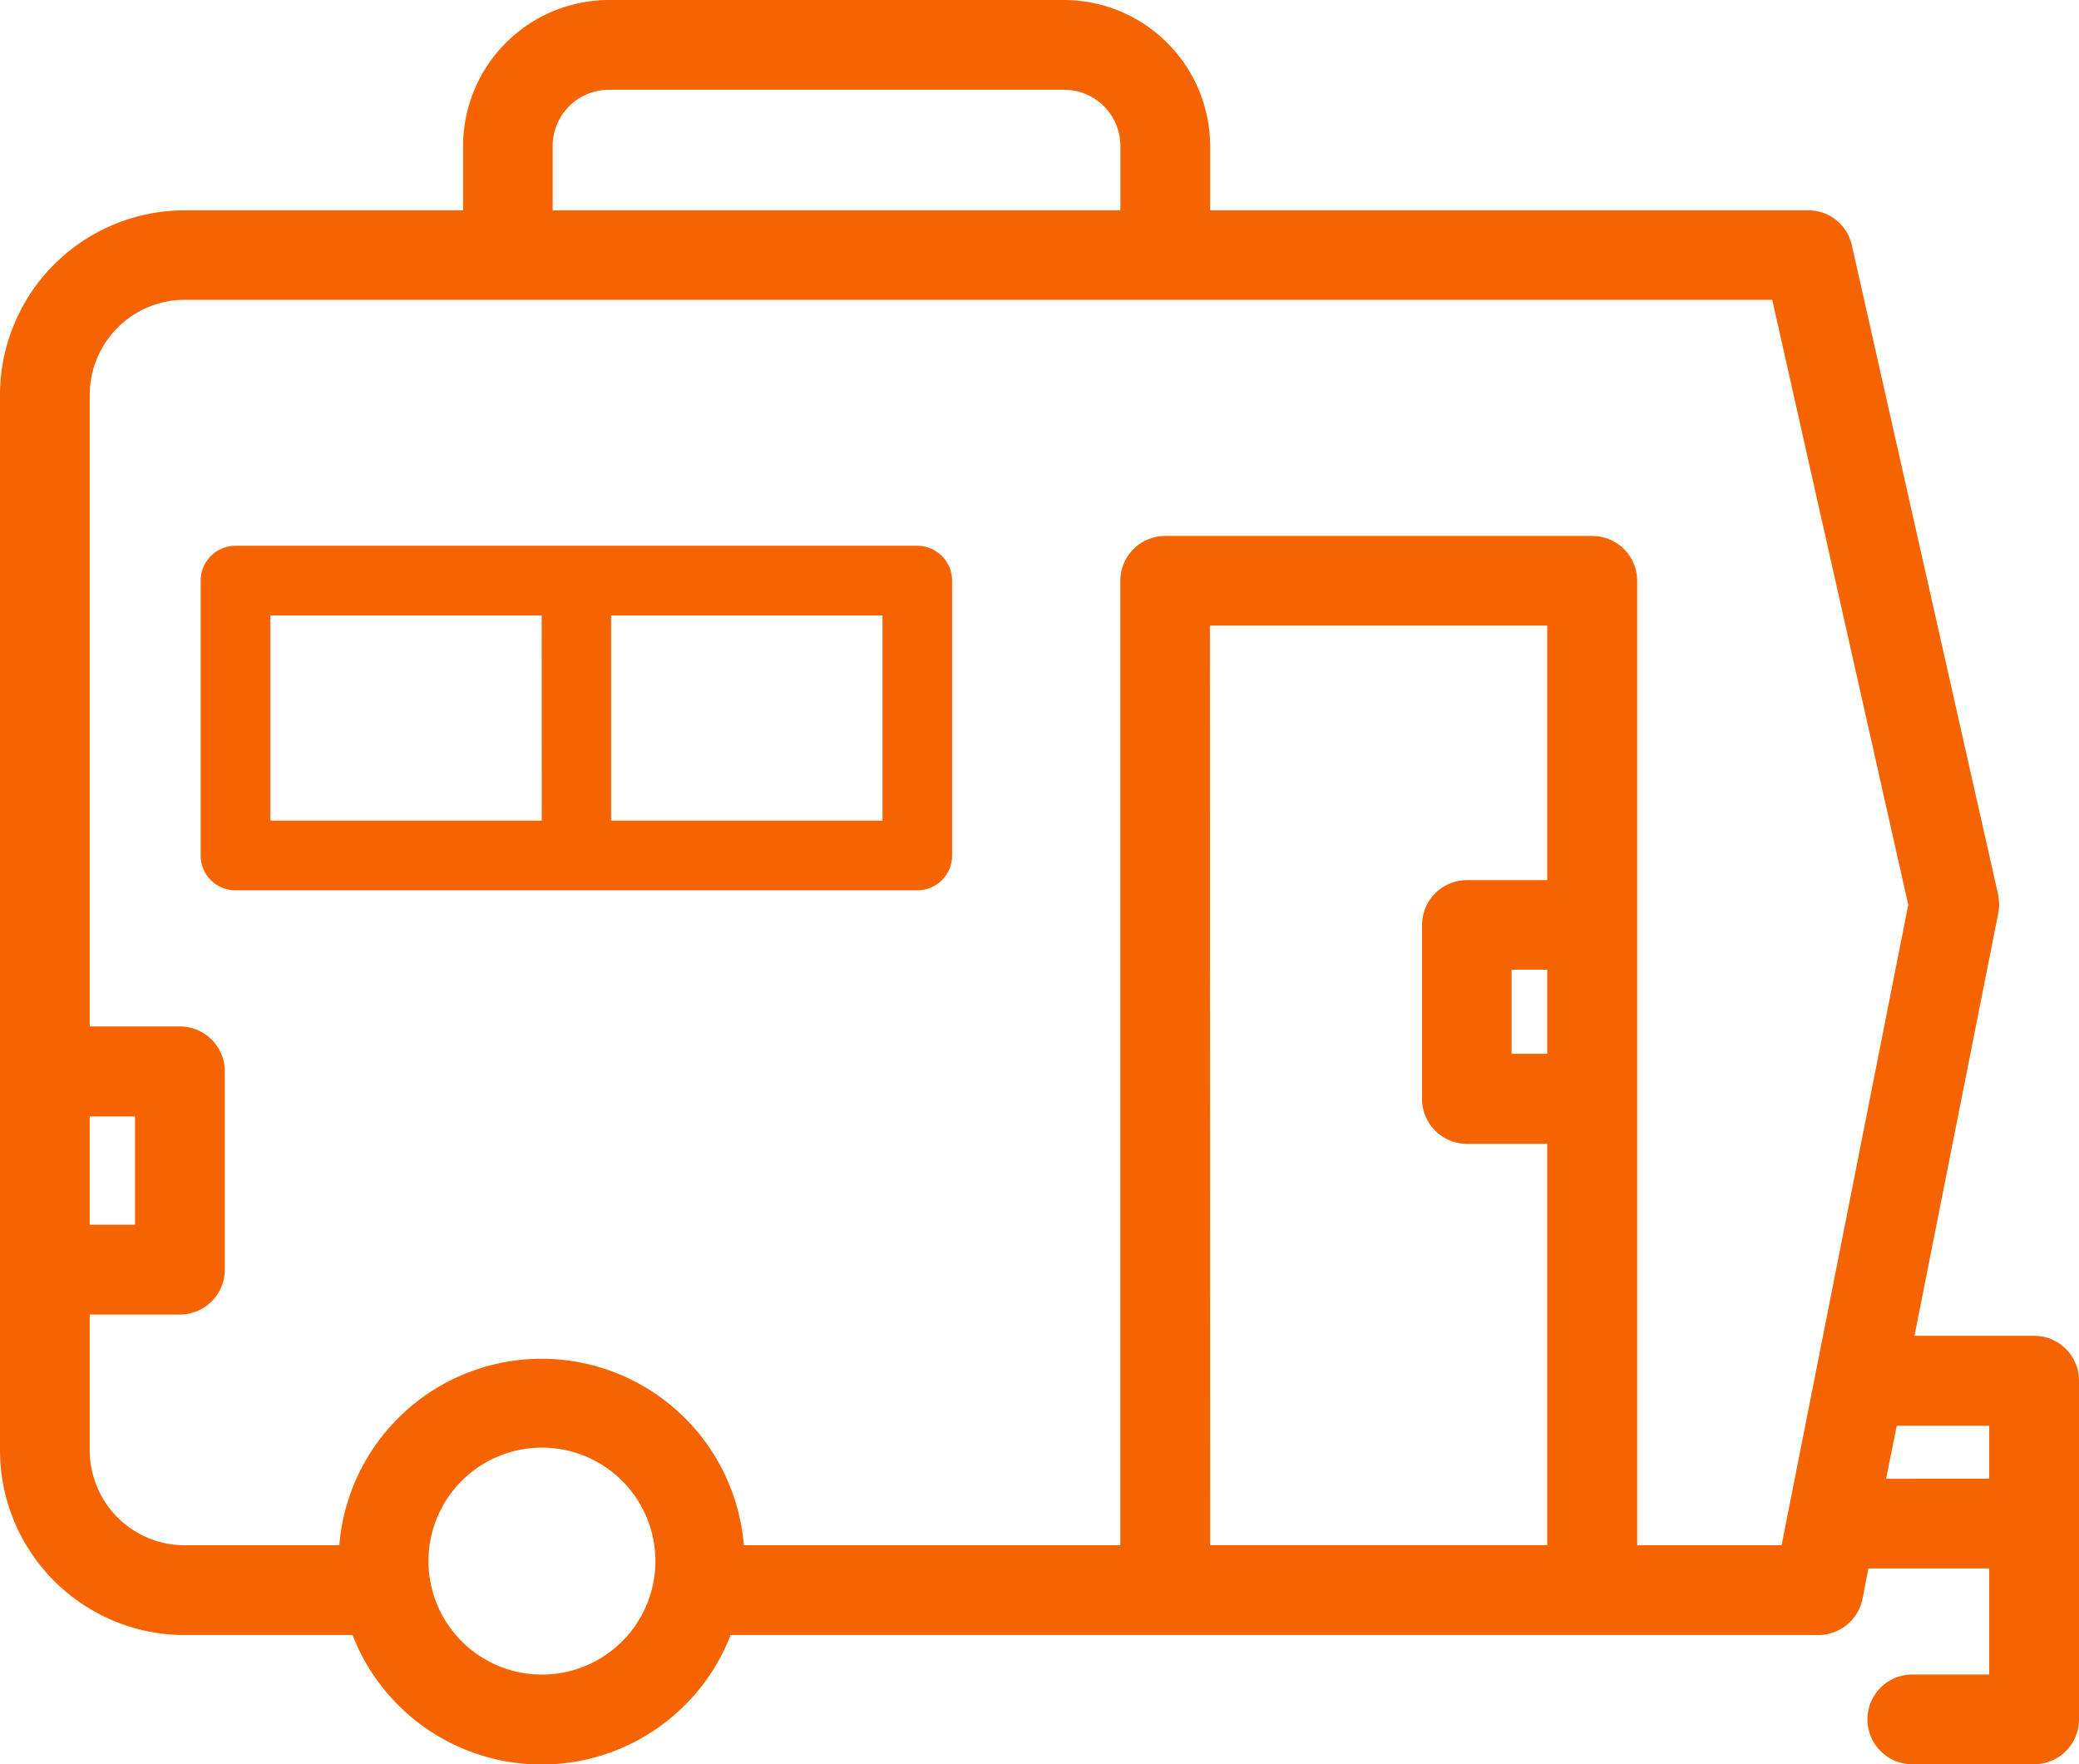
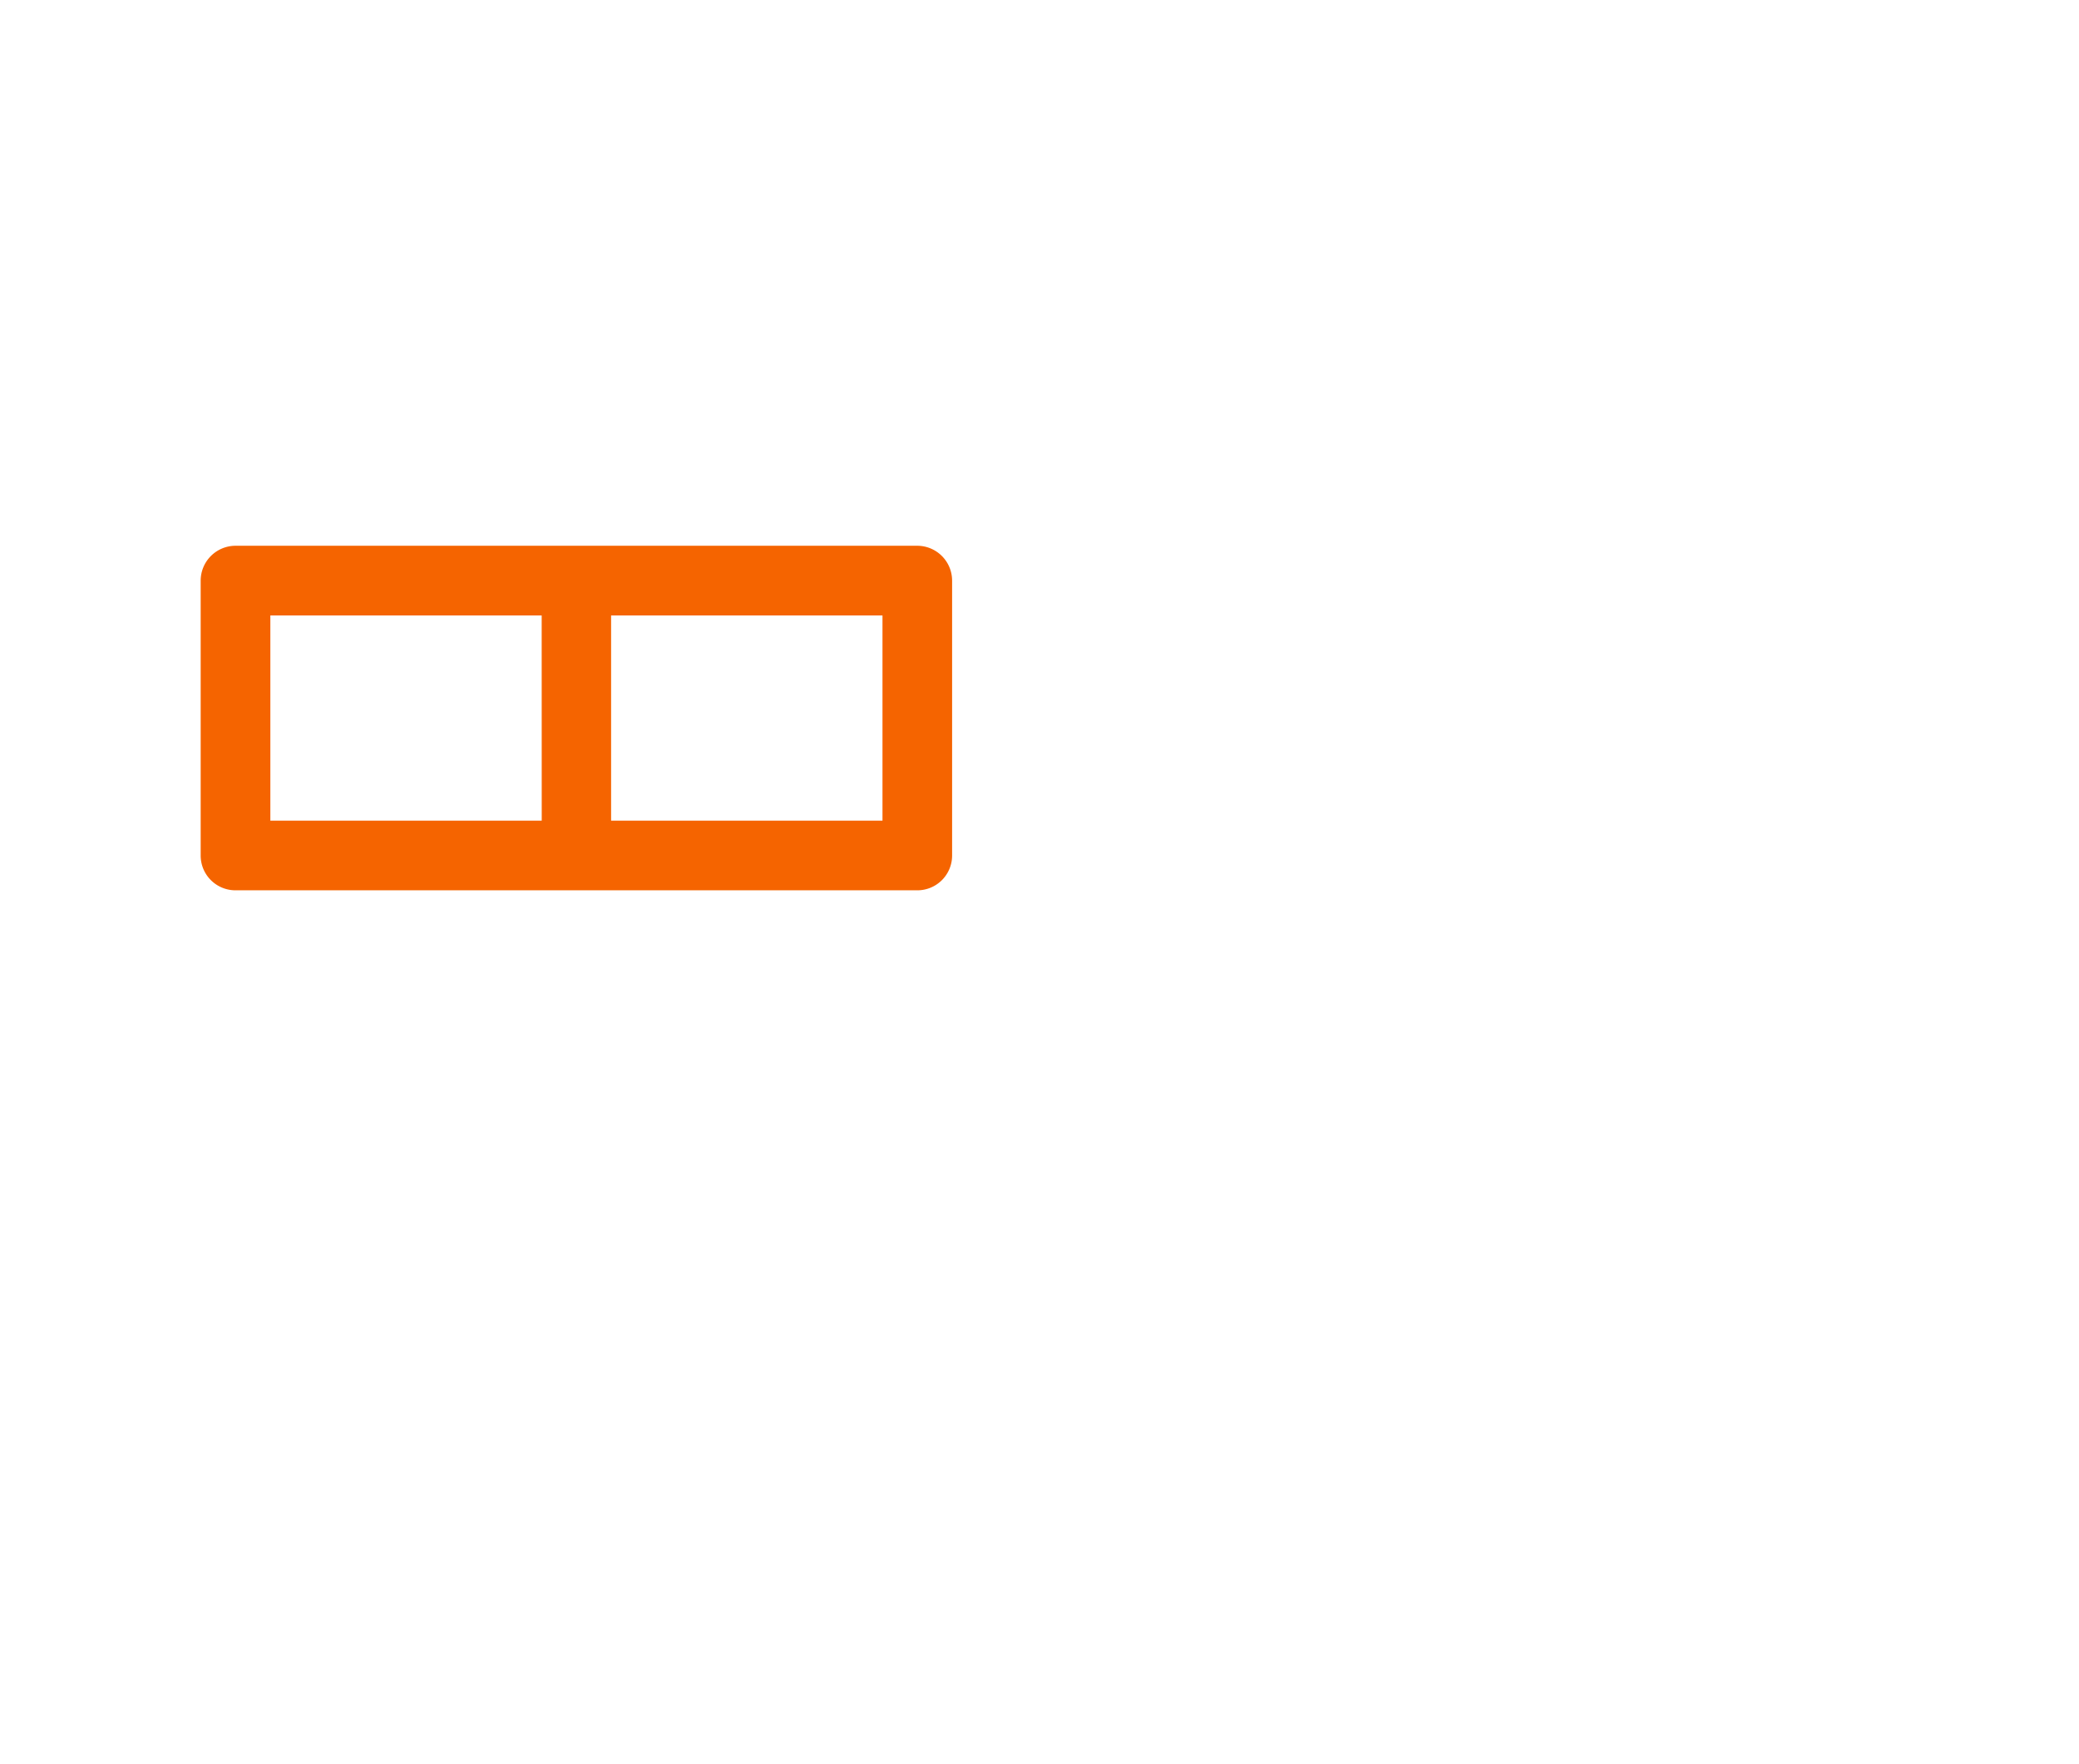
<svg xmlns="http://www.w3.org/2000/svg" id="Group_1315" data-name="Group 1315" width="40.311" height="34.207" viewBox="0 0 40.311 34.207">
  <defs>
    <clipPath id="clip-path">
      <rect id="Rectangle_202" data-name="Rectangle 202" width="40.311" height="34.207" fill="#f56400" />
    </clipPath>
  </defs>
  <g id="Group_336" data-name="Group 336" transform="translate(0 0)" clip-path="url(#clip-path)">
    <path id="Path_276" data-name="Path 276" d="M42.735,20.37h13.22a.677.677,0,0,1,.675.675v5.33a.674.674,0,0,1-.675.675H42.735a.674.674,0,0,1-.675-.675v-5.33a.677.677,0,0,1,.675-.675m5.937,1.351H43.411V25.7h5.262ZM50.018,25.7H55.28V21.721H50.018Z" transform="translate(-38.169 -9.789)" fill="#f56400" />
-     <path id="Path_277" data-name="Path 277" d="M3.579,4.078h5.4V2.831A2.834,2.834,0,0,1,11.807,0h8.826a2.838,2.838,0,0,1,2.831,2.831V4.078H35.059a.862.862,0,0,1,.847.675L38.742,17.34a.926.926,0,0,1,.005.358l-1.626,8.2h2.322a.87.87,0,0,1,.868.873v6.561a.87.87,0,0,1-.868.873H37.079a.87.87,0,0,1,0-1.74H38.57V30.409H36.228L36.113,31a.878.878,0,0,1-.857.7H14.166a3.931,3.931,0,0,1-7.33,0H3.579A3.583,3.583,0,0,1,0,28.119V7.657A3.583,3.583,0,0,1,3.579,4.078M21.724,2.831A1.091,1.091,0,0,0,20.633,1.74H11.807a1.091,1.091,0,0,0-1.091,1.091V4.078H21.724ZM38.57,28.669V27.641H36.778l-.208,1.029ZM23.464,29.957H30V22.176H28.446a.87.87,0,0,1-.873-.868V17.932a.87.87,0,0,1,.873-.868H30V12.129h-6.54ZM30,18.8h-.691v1.631H30ZM10.5,32.466a2.2,2.2,0,1,0-2.192-2.2,2.2,2.2,0,0,0,2.192,2.2M1.74,23.745h.878v-2.1H1.74Zm0-3.844H3.486a.87.87,0,0,1,.873.868v3.844a.871.871,0,0,1-.873.873H1.74v2.634a1.842,1.842,0,0,0,1.839,1.839h3a3.935,3.935,0,0,1,7.844,0h7.3v-18.7a.87.87,0,0,1,.873-.868h8.275a.87.87,0,0,1,.873.868v18.7h2.8L37,17.542,34.363,5.813H3.579A1.843,1.843,0,0,0,1.74,7.657Z" transform="translate(0 0)" fill="#f56400" />
  </g>
</svg>